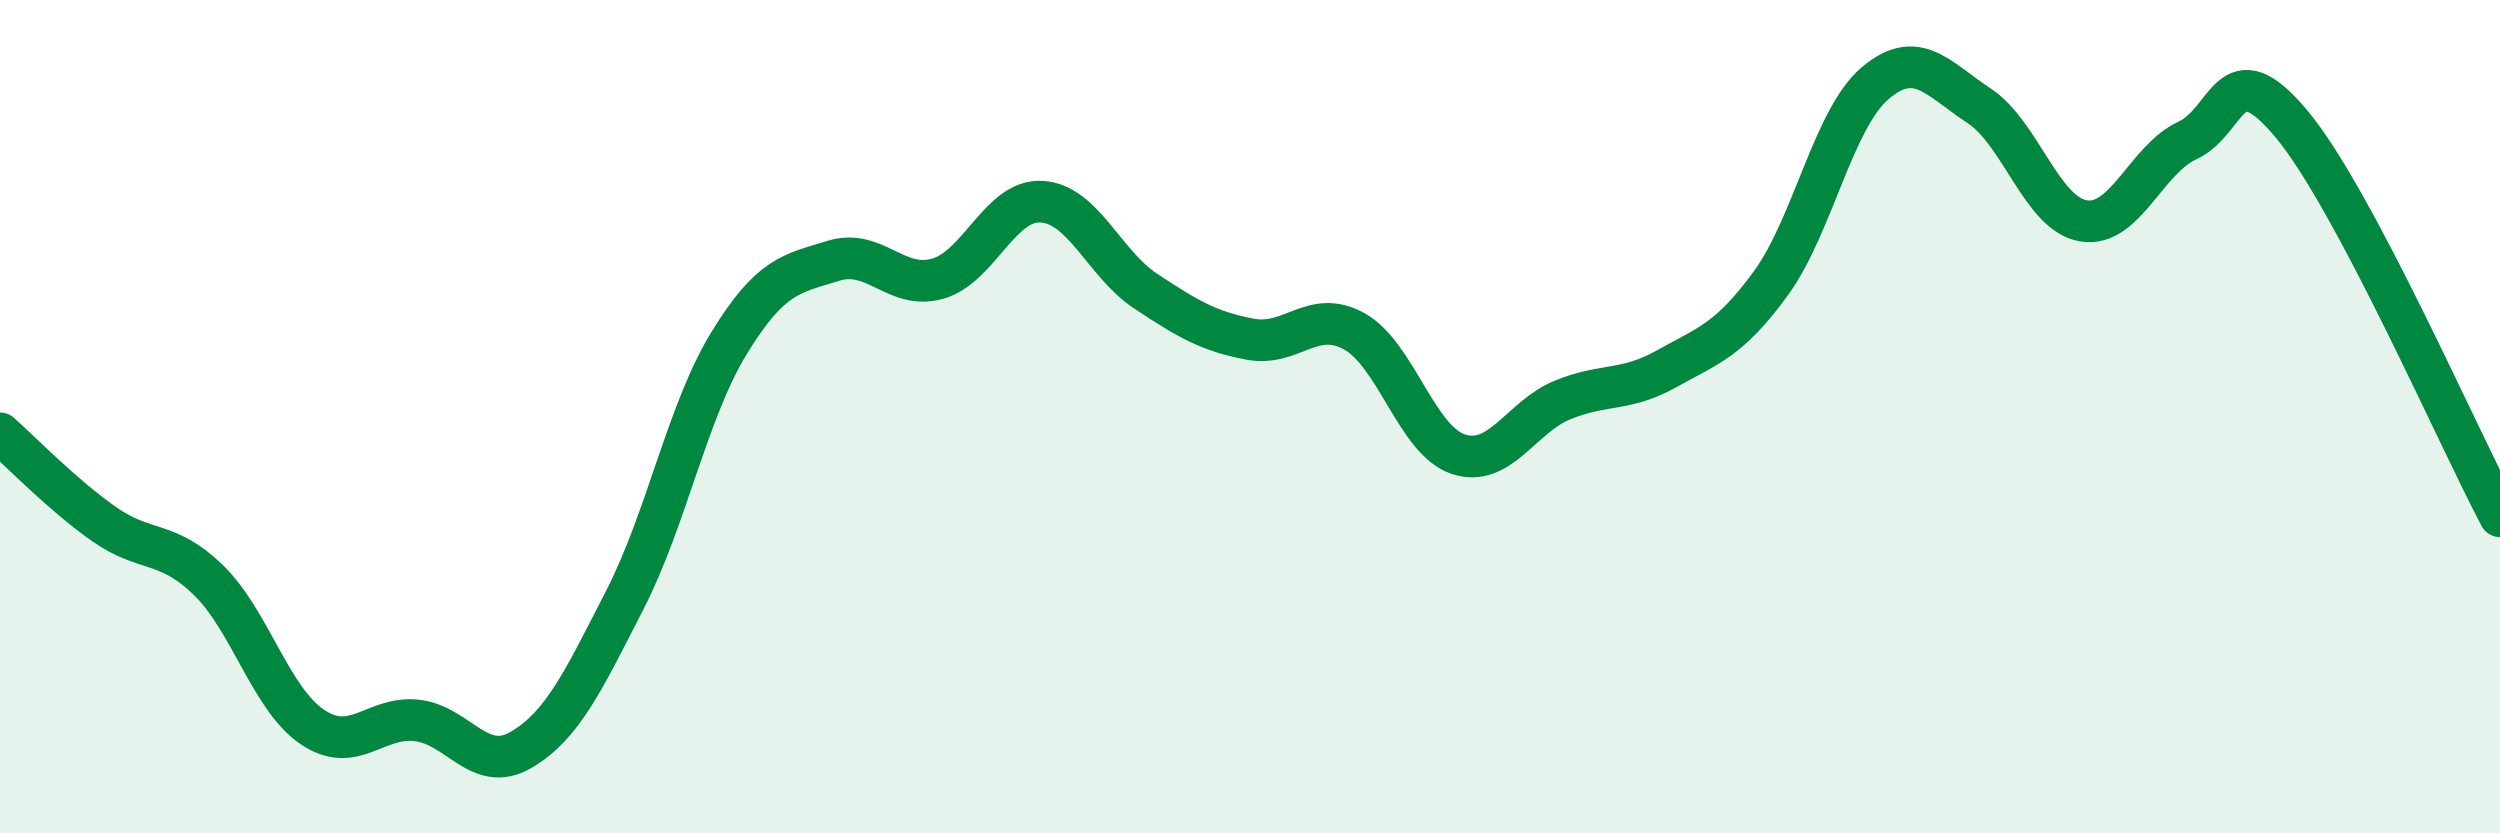
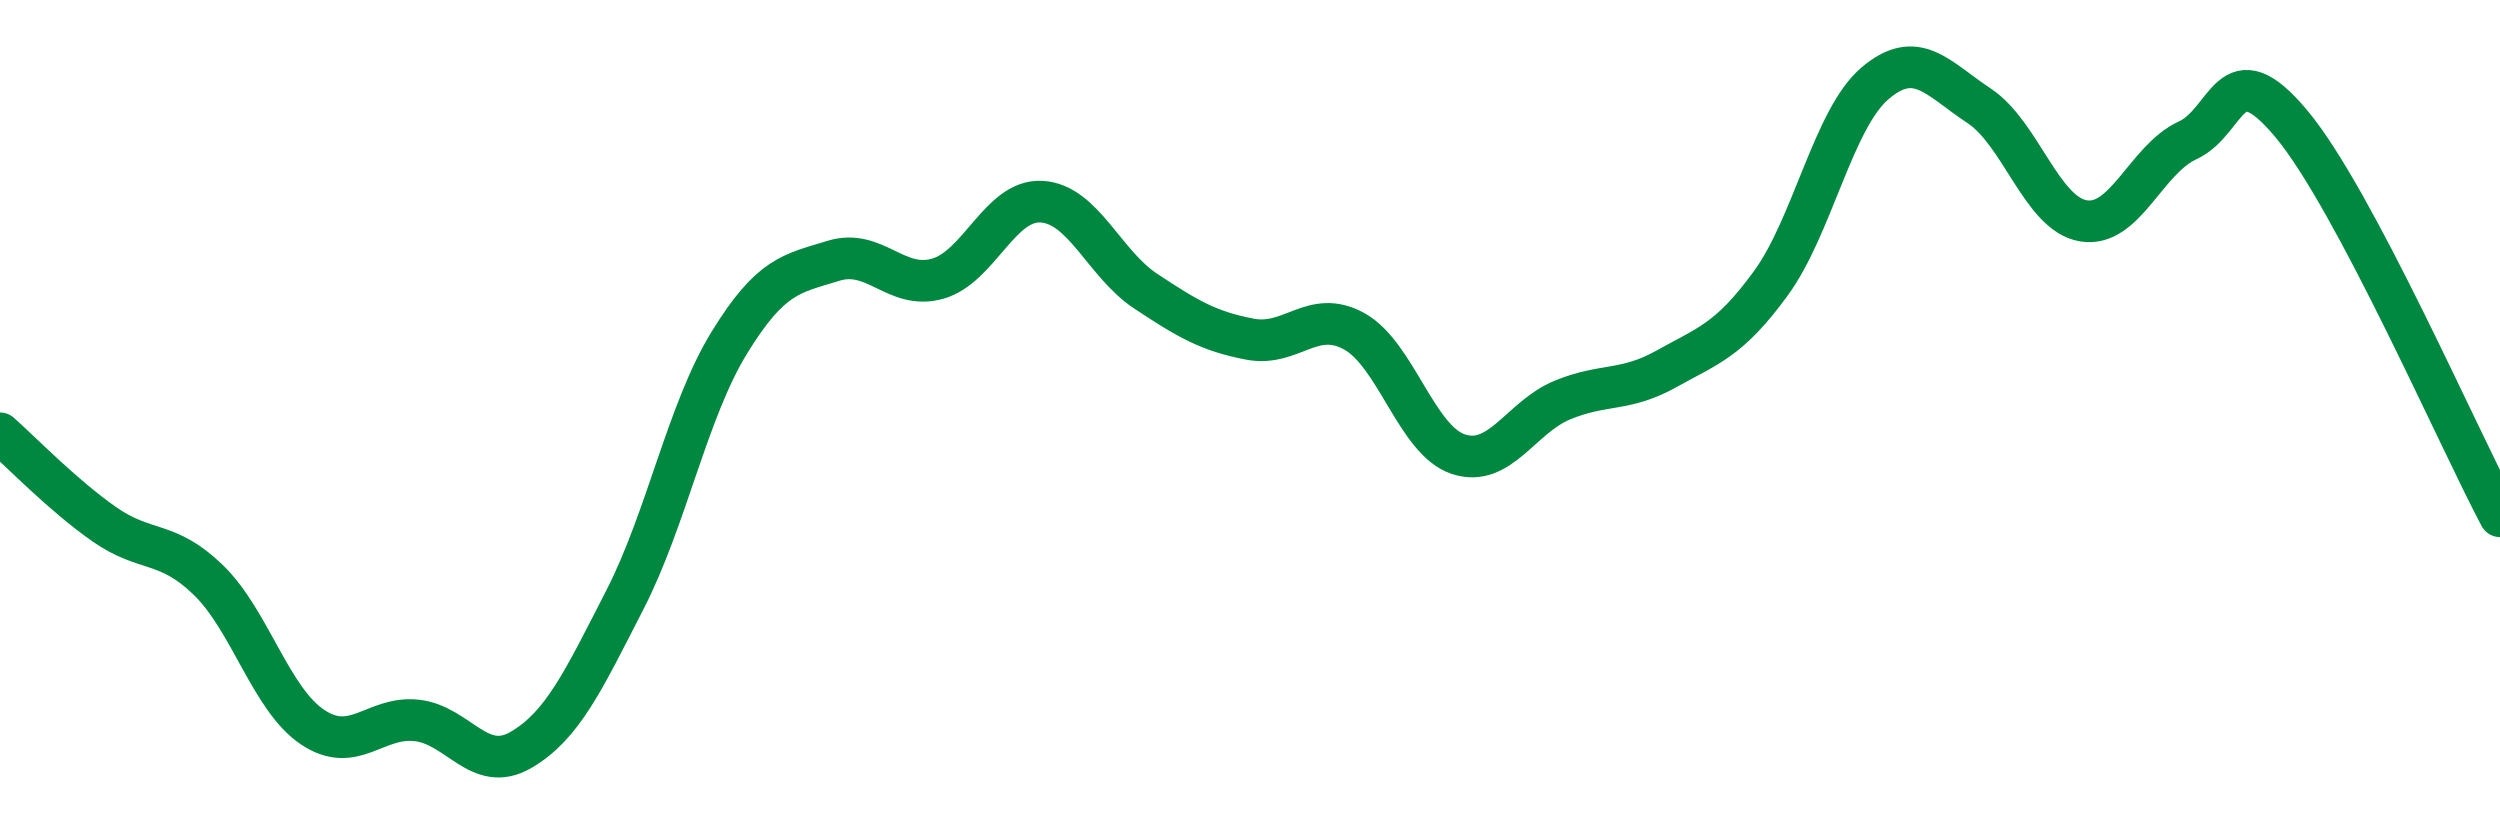
<svg xmlns="http://www.w3.org/2000/svg" width="60" height="20" viewBox="0 0 60 20">
-   <path d="M 0,10.4 C 0.5,10.84 1.5,11.88 2.5,12.58 C 3.5,13.28 4,12.95 5,13.92 C 6,14.89 6.5,16.78 7.5,17.45 C 8.5,18.12 9,17.18 10,17.29 C 11,17.4 11.5,18.58 12.5,18 C 13.5,17.42 14,16.34 15,14.39 C 16,12.44 16.5,9.86 17.5,8.23 C 18.5,6.6 19,6.57 20,6.26 C 21,5.95 21.5,6.97 22.5,6.69 C 23.5,6.41 24,4.78 25,4.84 C 26,4.9 26.5,6.33 27.5,6.99 C 28.5,7.65 29,7.95 30,8.14 C 31,8.33 31.5,7.4 32.5,7.95 C 33.5,8.5 34,10.57 35,10.9 C 36,11.23 36.5,10.01 37.5,9.6 C 38.5,9.19 39,9.41 40,8.85 C 41,8.29 41.5,8.17 42.5,6.8 C 43.5,5.43 44,2.85 45,2 C 46,1.15 46.5,1.88 47.5,2.54 C 48.5,3.2 49,5.13 50,5.3 C 51,5.47 51.5,3.83 52.5,3.37 C 53.5,2.91 53.5,1.18 55,2.98 C 56.5,4.78 59,10.51 60,12.39L60 20L0 20Z" fill="#008740" opacity="0.1" stroke-linecap="round" stroke-linejoin="round" />
  <path d="M 0,10.4 C 0.5,10.84 1.5,11.88 2.5,12.58 C 3.5,13.28 4,12.95 5,13.92 C 6,14.89 6.5,16.78 7.5,17.45 C 8.5,18.12 9,17.18 10,17.29 C 11,17.4 11.5,18.58 12.5,18 C 13.5,17.42 14,16.34 15,14.39 C 16,12.44 16.5,9.86 17.5,8.23 C 18.5,6.6 19,6.57 20,6.26 C 21,5.95 21.5,6.97 22.5,6.69 C 23.5,6.41 24,4.78 25,4.84 C 26,4.9 26.5,6.33 27.5,6.99 C 28.5,7.65 29,7.95 30,8.14 C 31,8.33 31.5,7.4 32.5,7.95 C 33.5,8.5 34,10.57 35,10.9 C 36,11.23 36.5,10.01 37.5,9.6 C 38.5,9.19 39,9.41 40,8.85 C 41,8.29 41.5,8.17 42.5,6.8 C 43.5,5.43 44,2.85 45,2 C 46,1.15 46.5,1.88 47.5,2.54 C 48.5,3.2 49,5.13 50,5.3 C 51,5.47 51.5,3.83 52.5,3.37 C 53.5,2.91 53.5,1.18 55,2.98 C 56.5,4.78 59,10.51 60,12.39" stroke="#008740" stroke-width="1" fill="none" stroke-linecap="round" stroke-linejoin="round" />
</svg>